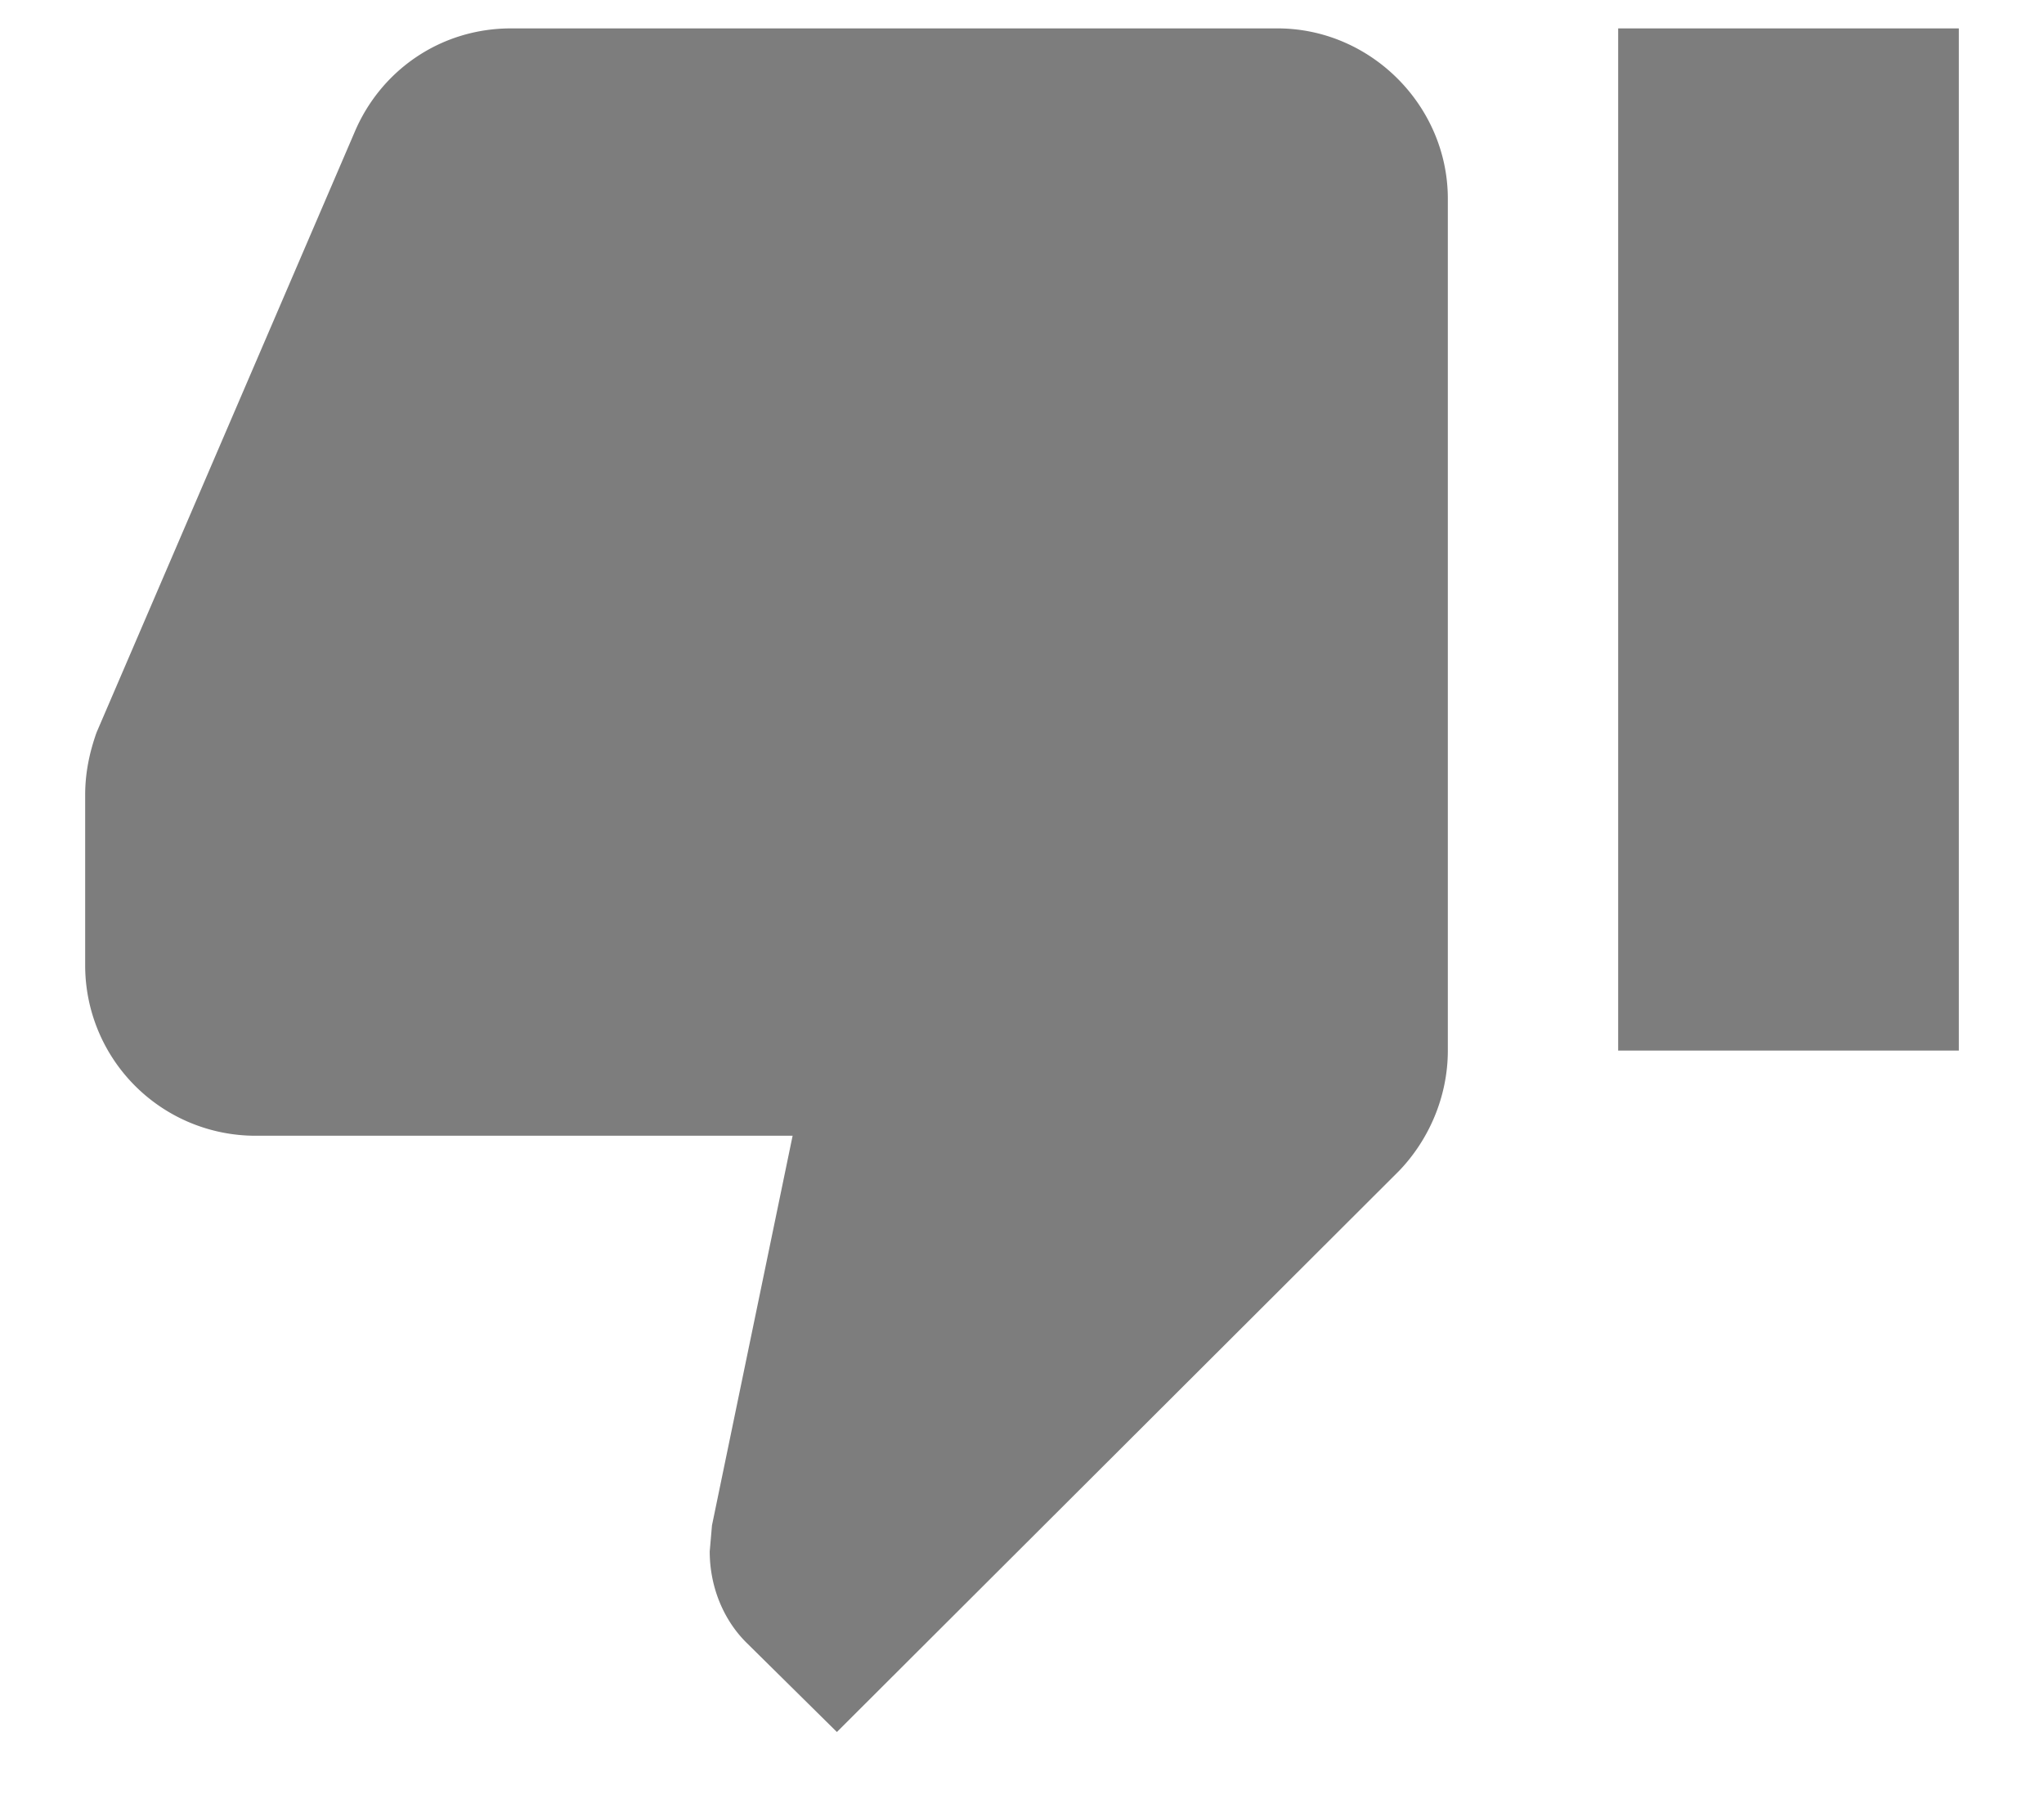
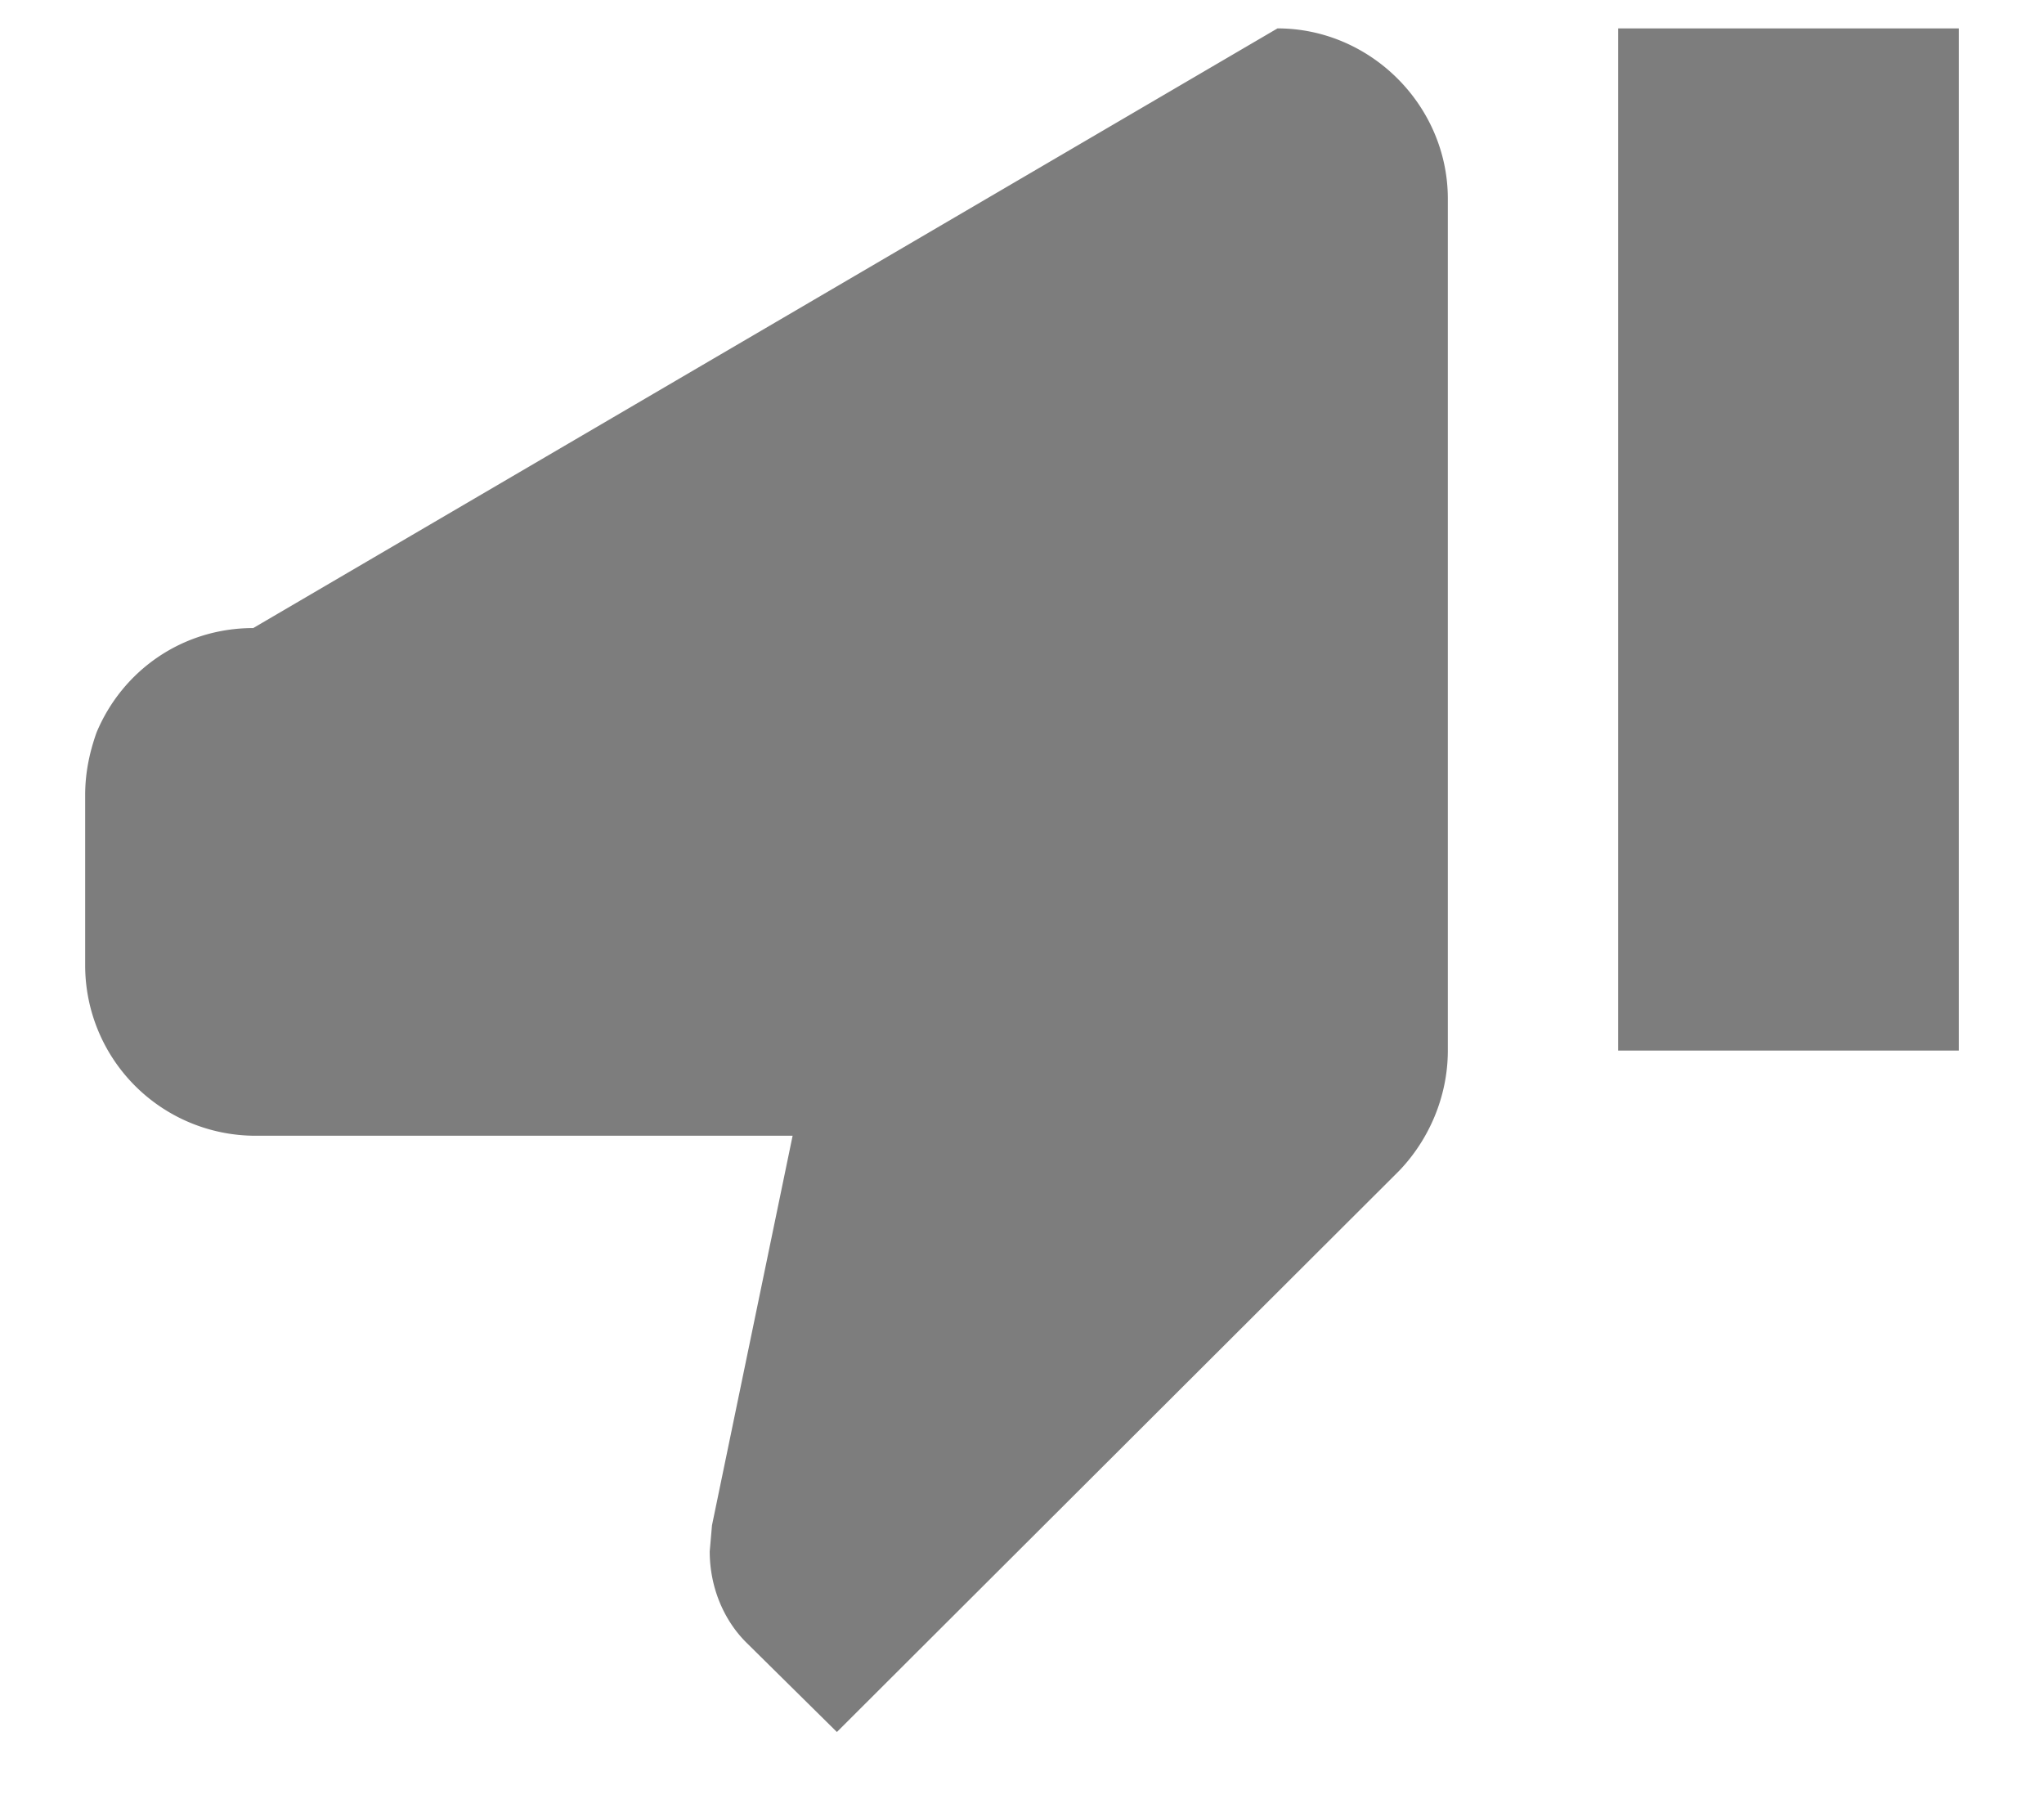
<svg xmlns="http://www.w3.org/2000/svg" xmlns:xlink="http://www.w3.org/1999/xlink" width="18" height="16" viewBox="0 0 18 16">
  <defs>
-     <path id="iuyaa" d="M1145.25 5252.25c.82 0 1.5.68 1.5 1.5v7.5c0 .41-.17.79-.43 1.06l-4.95 4.94-.8-.79c-.2-.2-.32-.49-.32-.8l.02-.23.71-3.43h-4.73a1.5 1.5 0 0 1-1.5-1.5v-1.5c0-.2.04-.38.1-.55l2.27-5.28c.23-.55.76-.92 1.38-.92zm3 0h3v9h-3z" />
+     <path id="iuyaa" d="M1145.25 5252.25c.82 0 1.5.68 1.5 1.5v7.5c0 .41-.17.79-.43 1.06l-4.95 4.94-.8-.79c-.2-.2-.32-.49-.32-.8l.02-.23.71-3.43h-4.73a1.5 1.5 0 0 1-1.5-1.5v-1.5c0-.2.04-.38.1-.55c.23-.55.76-.92 1.38-.92zm3 0h3v9h-3z" />
  </defs>
  <g>
    <g transform="translate(-1134 -5252)">
      <use fill="#7d7d7d" xlink:href="#iuyaa" />
    </g>
  </g>
</svg>